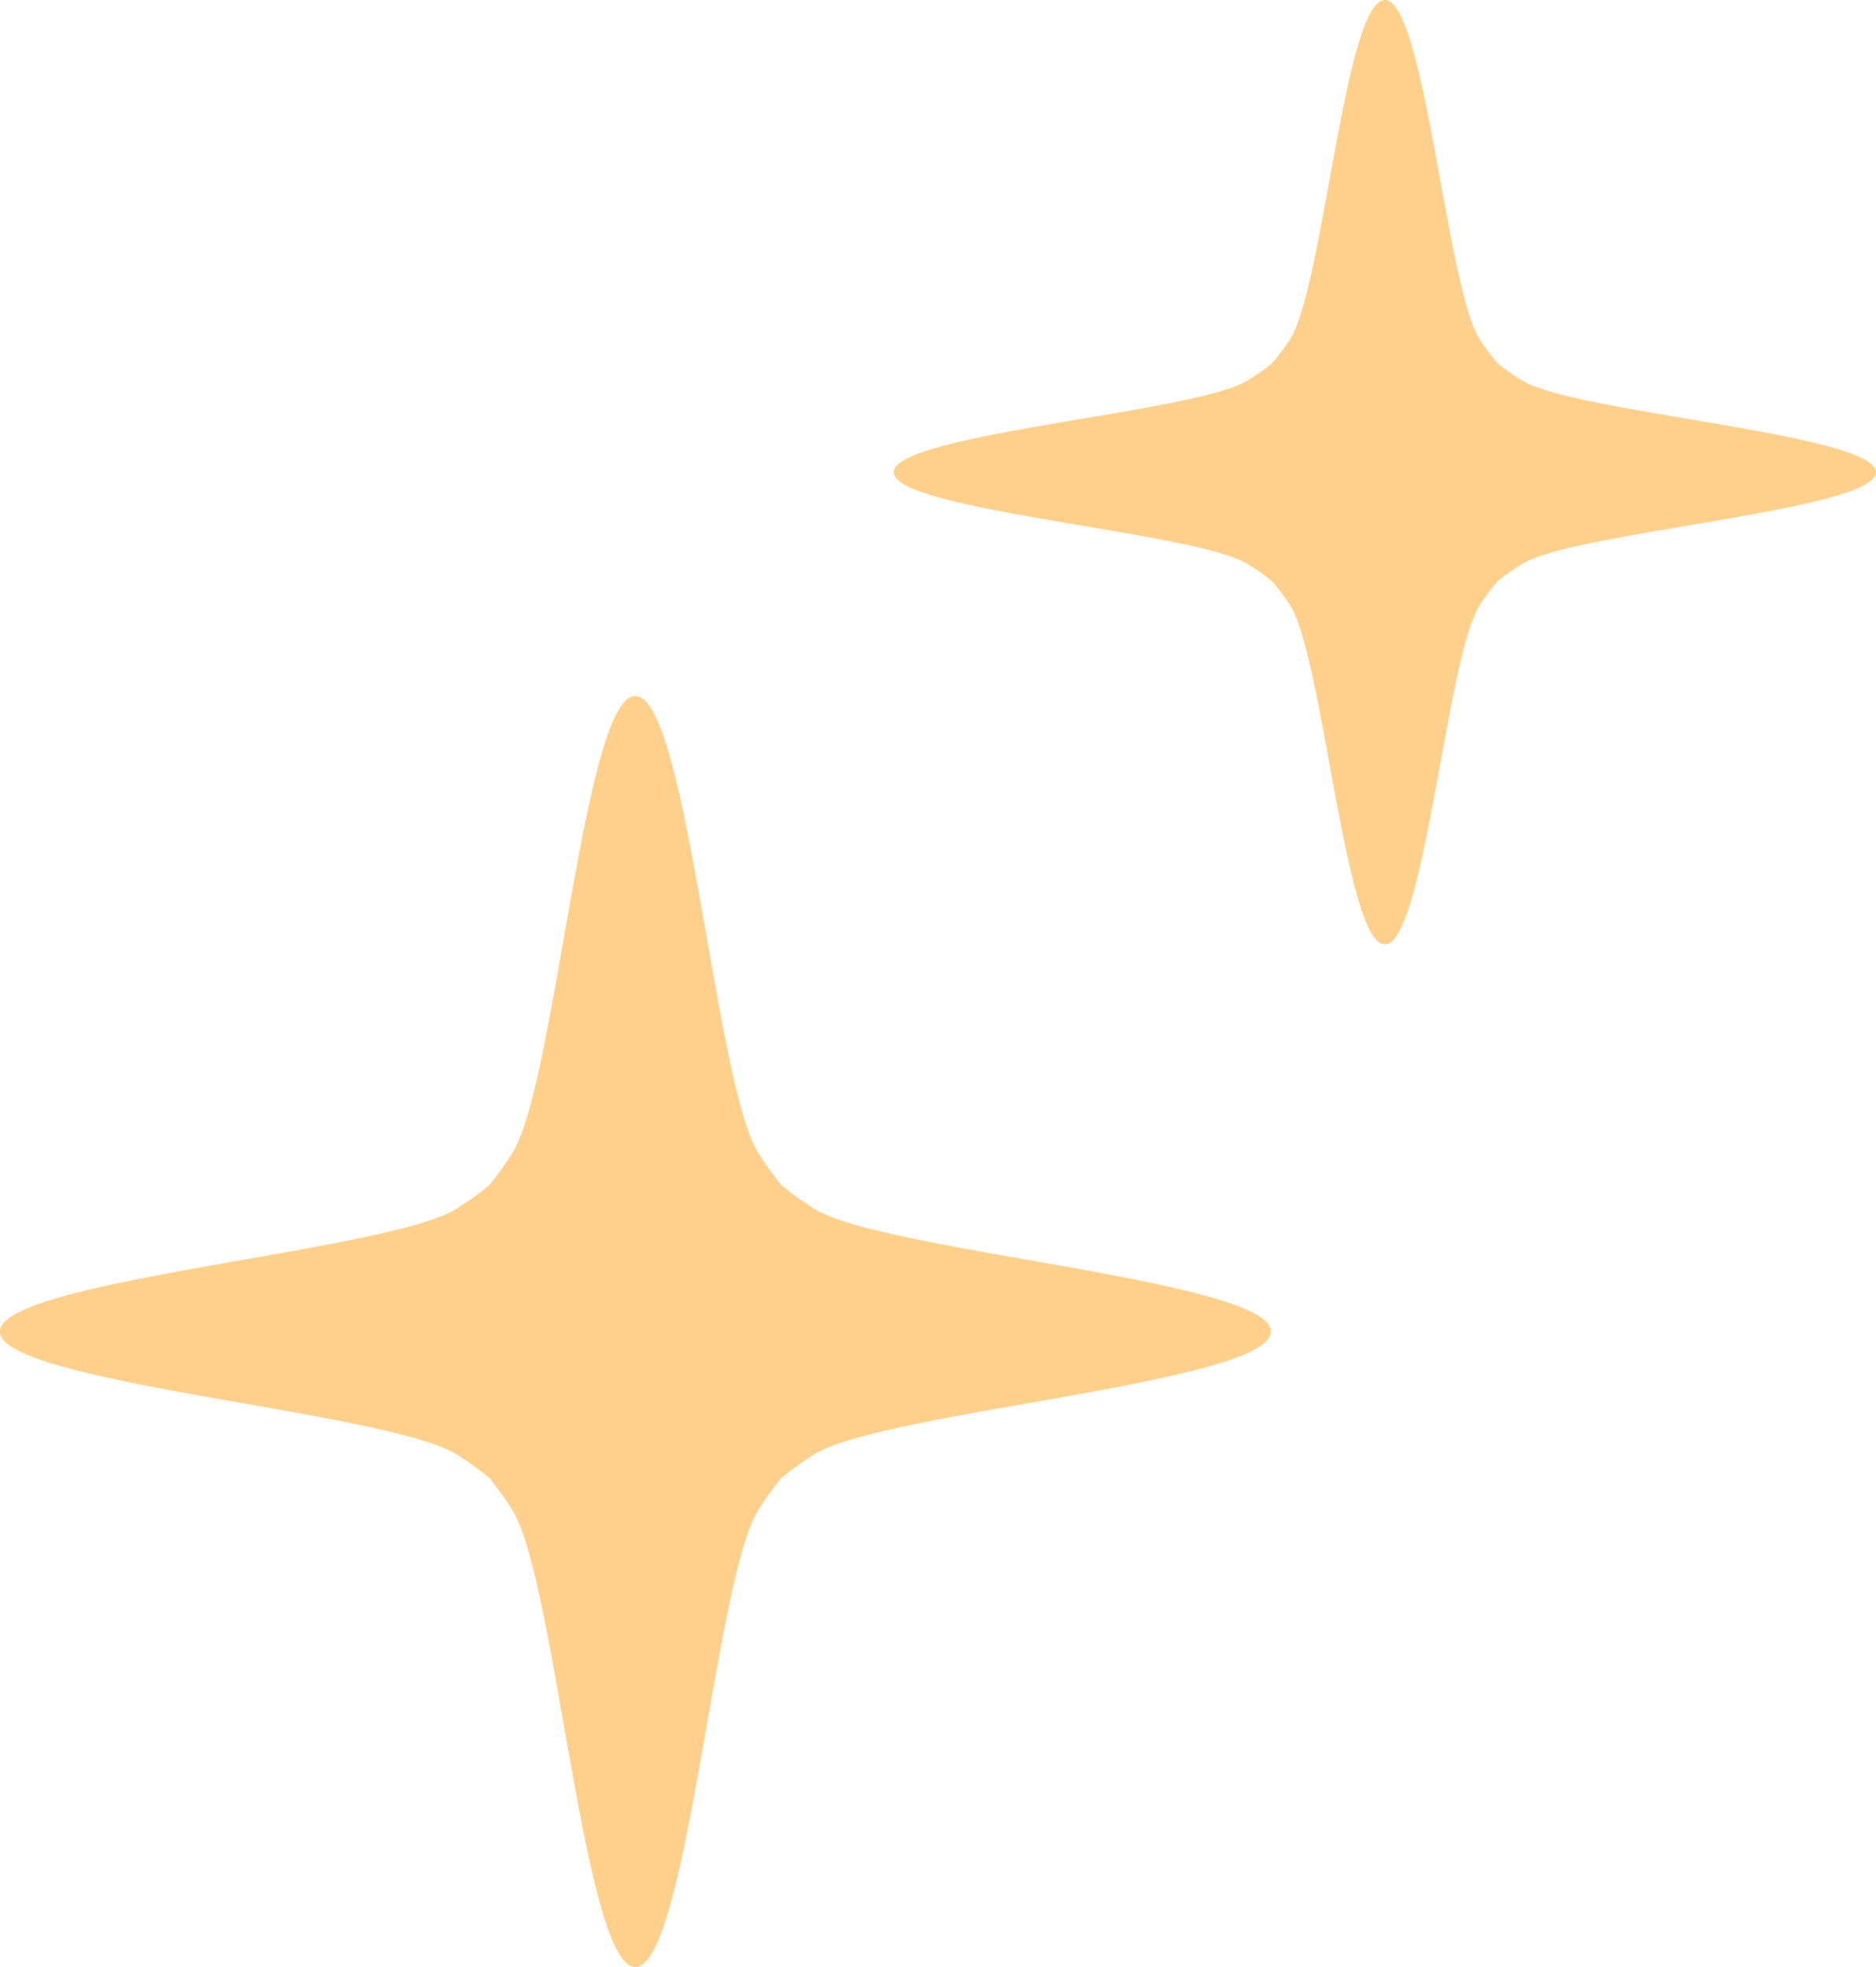
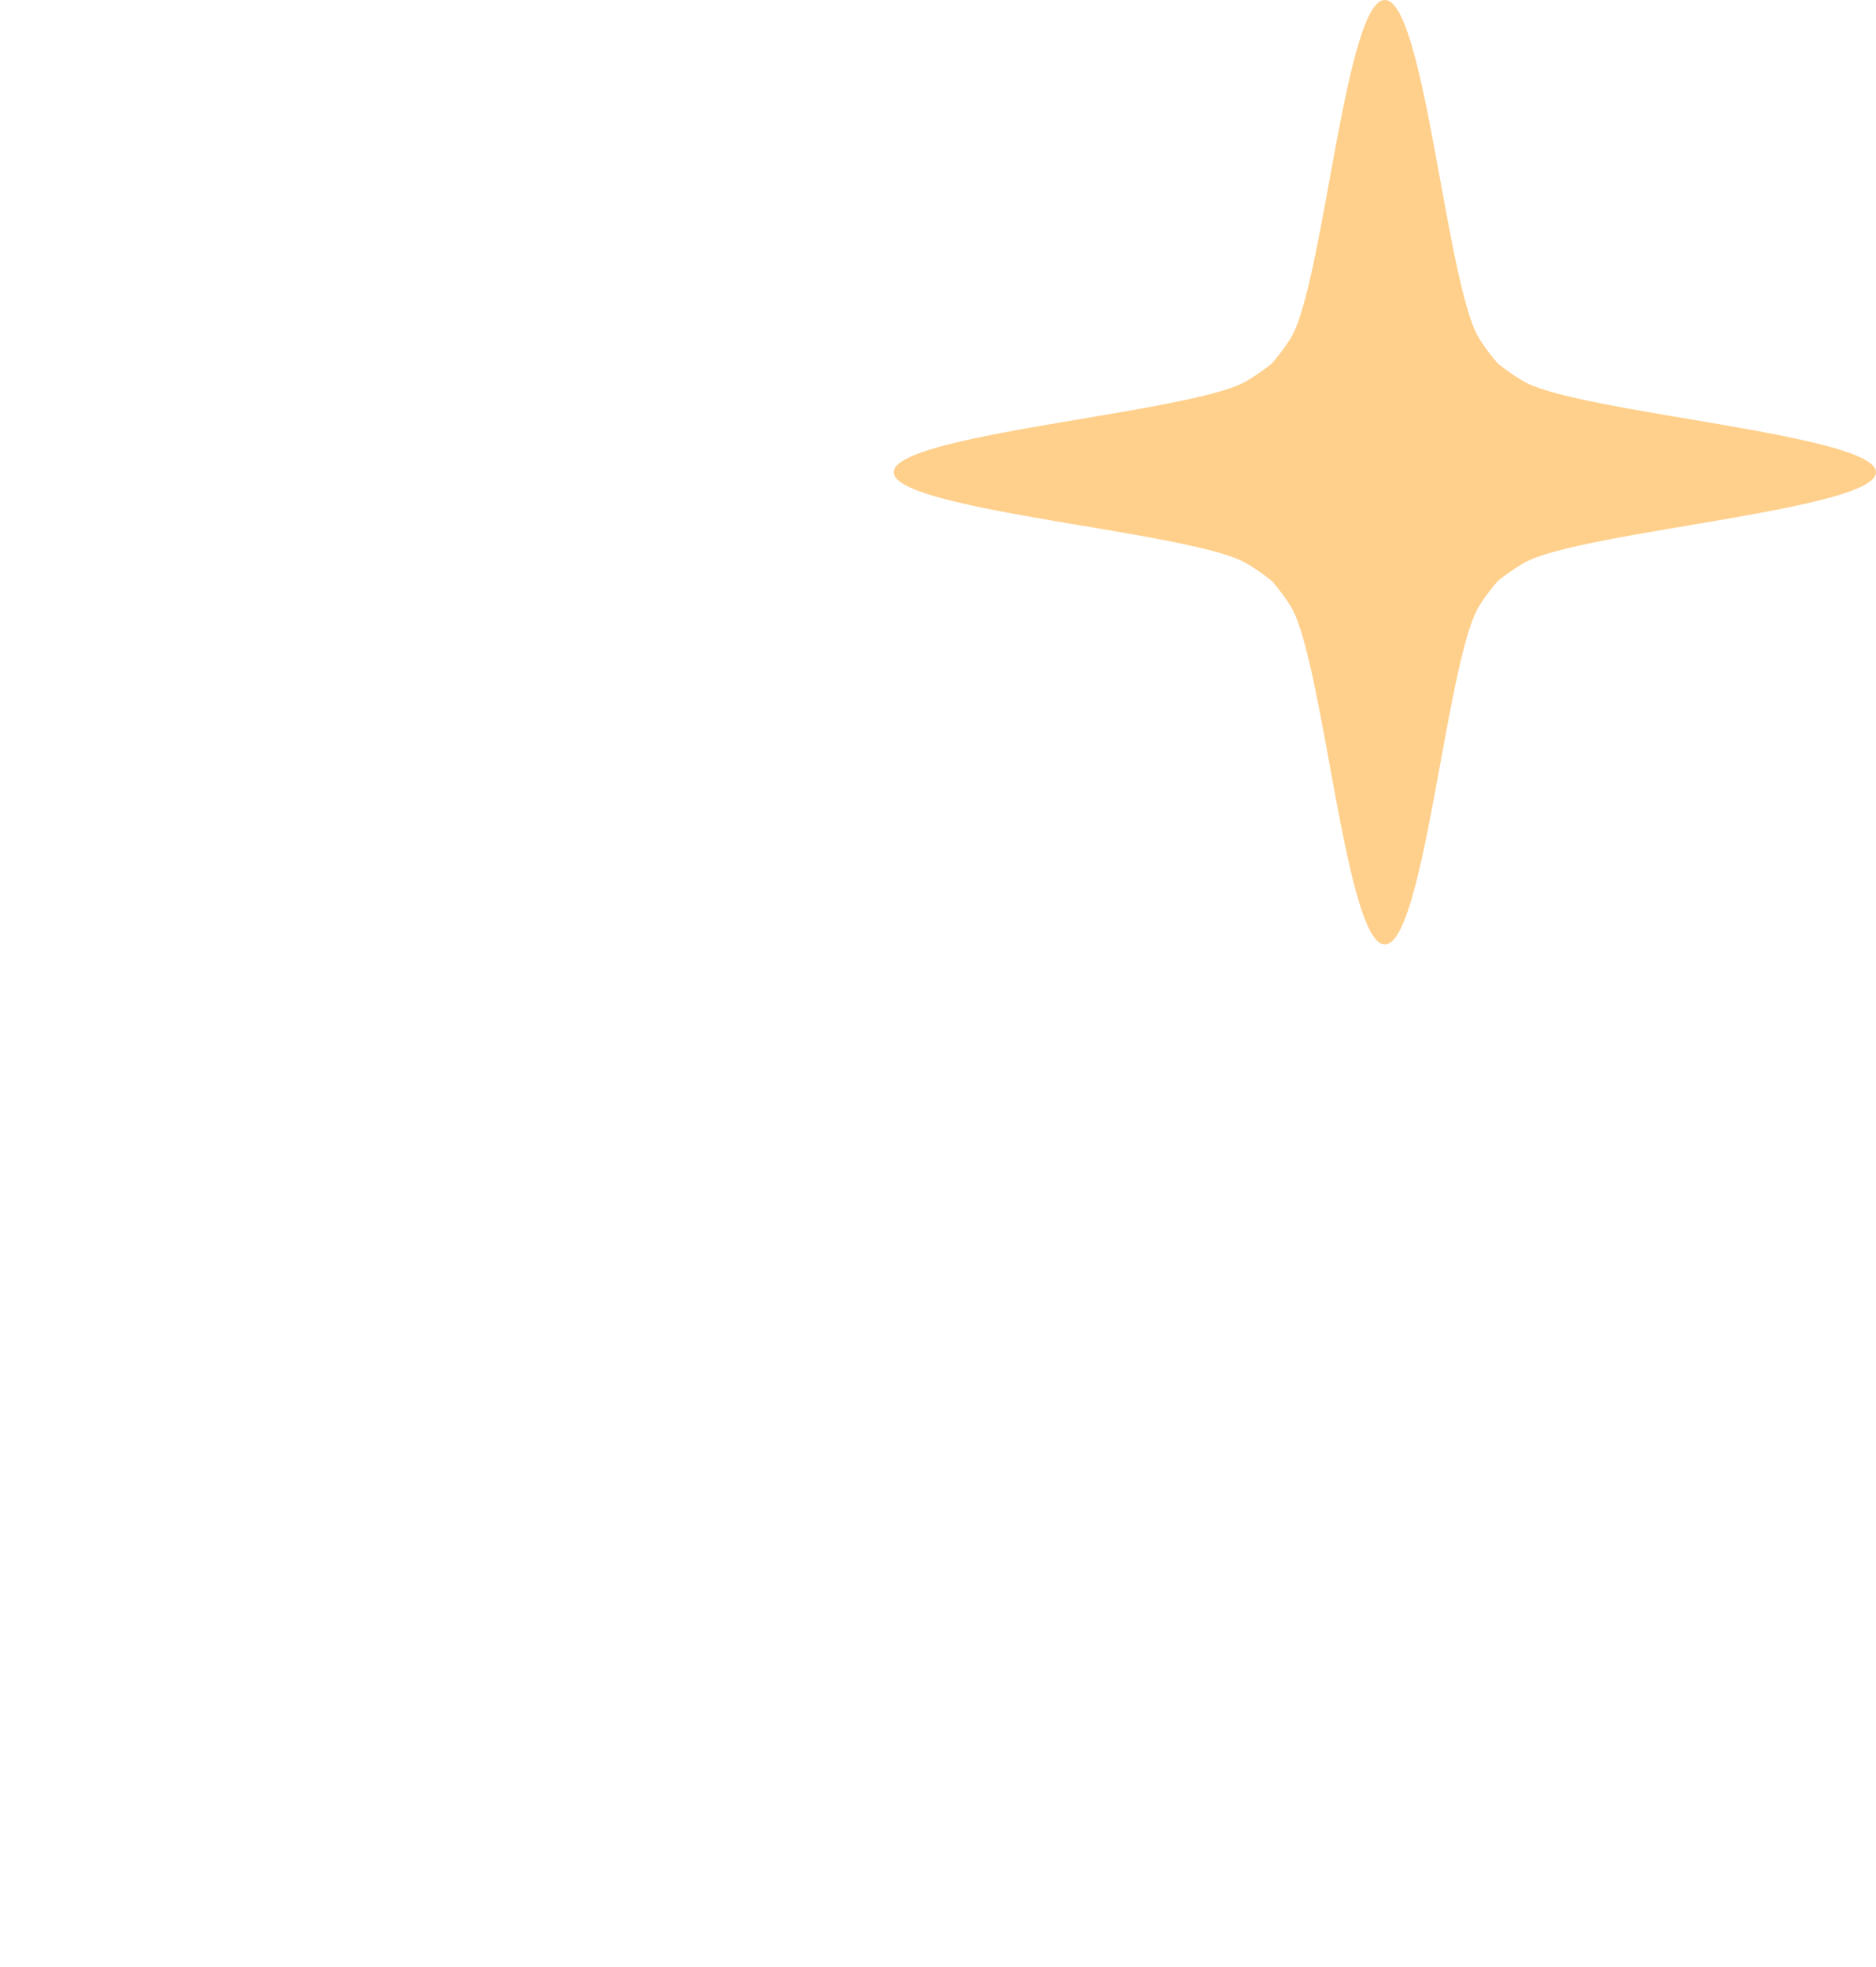
<svg xmlns="http://www.w3.org/2000/svg" width="117.73" height="123.425" viewBox="0 0 117.73 123.425">
  <g id="Groupe_7502" data-name="Groupe 7502" transform="translate(-1408.27 -4476)">
    <path id="Tracé_6272" data-name="Tracé 6272" d="M57.548,23.913a13.166,13.166,0,0,1-1.587-1.1,12.687,12.687,0,0,1-1.146-1.525C52.744,18.094,51.363,0,48.865,0s-3.878,18.094-5.95,21.286a12.7,12.7,0,0,1-1.146,1.525,13.17,13.17,0,0,1-1.587,1.1c-3.32,1.992-22.139,3.319-22.139,5.721s18.819,3.729,22.139,5.721a13.17,13.17,0,0,1,1.587,1.1,12.7,12.7,0,0,1,1.146,1.525c2.071,3.192,3.467,21.286,5.95,21.286s3.878-18.094,5.95-21.286a12.687,12.687,0,0,1,1.146-1.525,13.166,13.166,0,0,1,1.587-1.1c3.32-1.992,22.139-3.333,22.139-5.721S60.868,25.9,57.548,23.913" transform="translate(1446.313 4476)" fill="#ffd08c" />
-     <path id="Tracé_6275" data-name="Tracé 6275" d="M59.983,34.28a21.938,21.938,0,0,1-2.063-1.473,21.938,21.938,0,0,1-1.473-2.063c-2.69-4.3-4.477-28.647-7.7-28.647s-5.009,24.351-7.7,28.647a20.326,20.326,0,0,1-1.473,2.063,19.692,19.692,0,0,1-2.063,1.473c-4.3,2.69-28.638,4.477-28.638,7.7s24.342,5.009,28.638,7.7a18.386,18.386,0,0,1,2.063,1.473,19.307,19.307,0,0,1,1.473,2.063c2.69,4.3,4.477,28.638,7.7,28.638s5.009-24.341,7.7-28.638a20.755,20.755,0,0,1,1.473-2.063,20.329,20.329,0,0,1,2.063-1.473c4.3-2.69,28.647-4.477,28.647-7.7s-24.351-5.009-28.647-7.7" transform="translate(1399.394 4517.575)" fill="#ffd08c" />
  </g>
</svg>